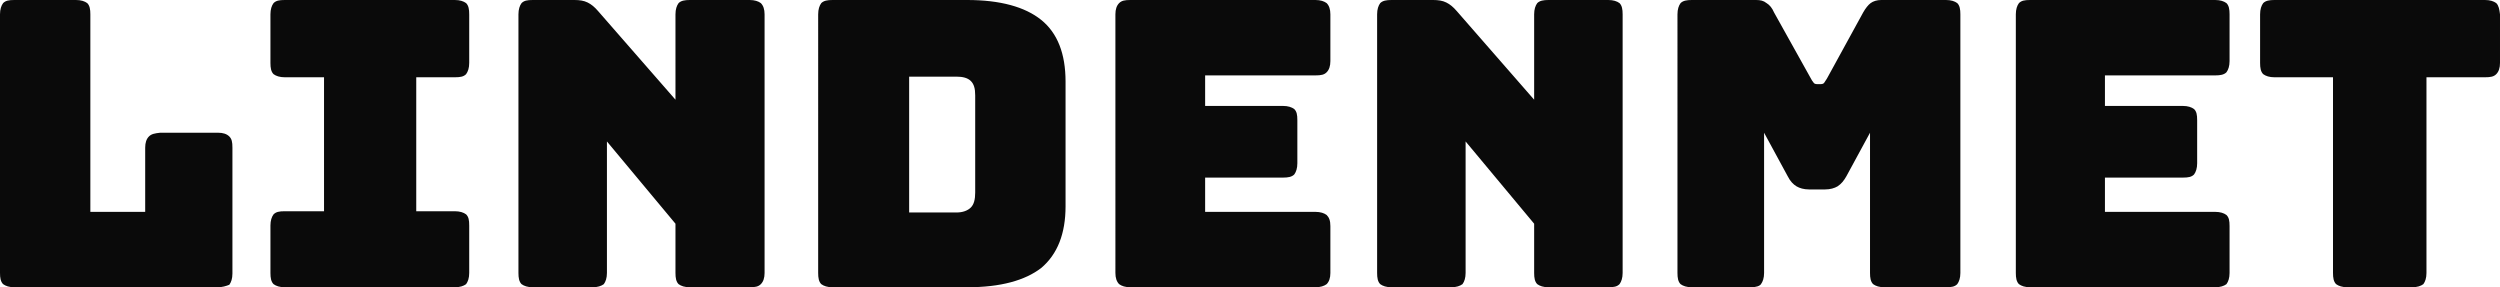
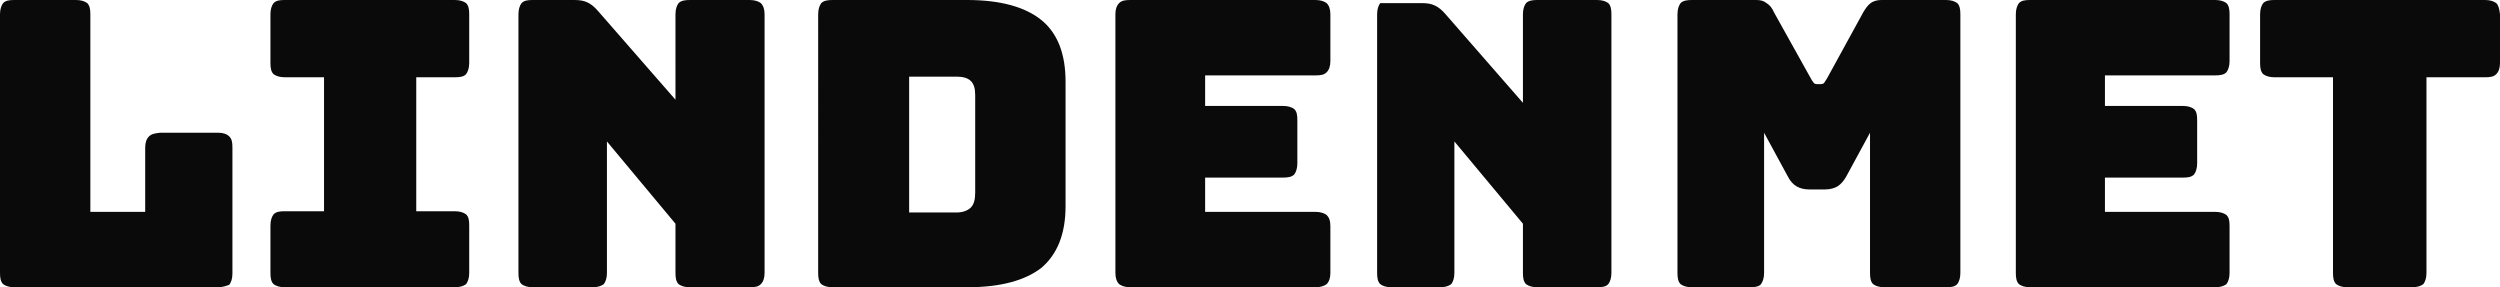
<svg xmlns="http://www.w3.org/2000/svg" id="Layer_2" data-name="Layer 2" viewBox="0 0 401.2 46.1">
  <defs>
    <style>
      .cls-1 {
        fill: #0a0a0a;
        stroke-width: 0px;
      }
    </style>
  </defs>
  <g id="Layer_1-2" data-name="Layer 1">
-     <path class="cls-1" d="M34.9,46.1H2.3c-.8,0-1.4-.2-1.8-.5h0c-.4-.4-.5-1-.5-1.8h0V2.3h0C0,1.5.2.9.5.5h0c.4-.4.9-.5,1.8-.5h9.9c.8,0,1.4.2,1.8.5h0c.4.4.5,1,.5,1.8h0v31.7h8.8v-10.3h0c0-.8.2-1.4.6-1.8h0c.4-.4.9-.5,1.8-.6h9.3c.8,0,1.4.2,1.8.6h0c.4.4.5.9.5,1.8h0v20.2h0c0,.8-.2,1.4-.5,1.8h0c-.5.2-1.1.4-1.9.4ZM73,46.1h-27.3c-.8,0-1.4-.2-1.8-.5h0c-.4-.4-.5-1-.5-1.8h0v-7.6h0c0-.8.2-1.4.5-1.8h0c.4-.4.9-.5,1.8-.5h6.3V12.4h-6.3c-.8,0-1.4-.2-1.8-.5h0c-.4-.4-.5-1-.5-1.8h0V2.3h0c0-.8.2-1.4.5-1.8h0C44.3.1,44.8,0,45.7,0h27.3c.8,0,1.4.2,1.8.5h0c.4.4.5,1,.5,1.8h0v7.8h0c0,.8-.2,1.4-.5,1.8h0c-.4.4-.9.5-1.8.5h-6.2v21.5h6.2c.8,0,1.4.2,1.8.5h0c.4.4.5.9.5,1.8h0v7.6h0c0,.8-.2,1.4-.5,1.8h0c-.4.3-1,.5-1.8.5h0ZM95.1,46.1h-9.6c-.8,0-1.4-.2-1.8-.5h0c-.4-.4-.5-1-.5-1.8h0V2.3h0c0-.8.2-1.4.5-1.8h0c.4-.4.9-.5,1.8-.5h6.7c.8,0,1.5.1,2.1.4h0c.6.3,1.1.7,1.7,1.4h0l12.4,14.2V2.3h0c0-.8.2-1.4.5-1.8h0c.4-.4,1-.5,1.8-.5h9.6c.8,0,1.4.2,1.8.5h0c.4.4.6,1,.6,1.8h0v41.5h0c0,.8-.2,1.4-.6,1.8h0c-.4.4-.9.5-1.8.5h-9.6c-.8,0-1.4-.2-1.8-.5h0c-.4-.4-.5-1-.5-1.8h0v-7.9l-11-13.2v21.1h0c0,.8-.2,1.4-.5,1.8h0c-.4.3-1,.5-1.8.5ZM155.2,46.1h-21.6c-.8,0-1.4-.2-1.8-.5h0c-.4-.4-.5-1-.5-1.8h0V2.3h0c0-.8.2-1.4.5-1.8h0c.4-.4,1-.5,1.8-.5h21.6c5.3,0,9.3,1.1,11.9,3.2h0c2.6,2.1,3.9,5.4,3.9,9.9h0v20h0c0,4.4-1.3,7.7-3.9,9.9h0c-2.6,2-6.5,3.1-11.9,3.1ZM138.3,5.8v34.6h15.5c2.2,0,3.9-.2,5.3-.7h0c1.4-.4,2.4-1.1,3.1-1.8h0c.7-.8,1.2-1.7,1.4-2.8h0c.2-1.1.3-2.2.3-3.5h0V14.7h0c0-1.2-.1-2.4-.4-3.5h0c-.3-1.1-.8-2-1.5-2.8h0c-.7-.8-1.8-1.4-3.1-1.9h0c-1.3-.5-3.1-.7-5.3-.7h-15.3ZM138.1,5.3h15.9c2.1,0,3.9.2,5.2.7h0c1.3.5,2.4,1.1,3.1,1.9h0c.7.8,1.2,1.7,1.5,2.8h0c.3,1.1.4,2.3.4,3.5h0v18.1h0c0,1.2-.1,2.4-.4,3.5h0c-.2,1.1-.7,2-1.5,2.7h0c-.7.7-1.8,1.3-3.1,1.8h0c-1.3.4-3.1.7-5.3.7h-15.9V5.3h.1ZM153.5,12.3h-7.6v21.8h7.6c1,0,1.8-.3,2.3-.8h0c.5-.5.7-1.3.7-2.4h0v-15.6h0c0-1.1-.2-1.8-.7-2.3h0c-.5-.5-1.3-.7-2.3-.7h0ZM211.1,46.1h-29.7c-.8,0-1.4-.2-1.8-.5h0c-.4-.4-.6-1-.6-1.8h0V2.3h0c0-.8.2-1.4.6-1.8h0c.4-.4.9-.5,1.8-.5h29.7c.8,0,1.4.2,1.8.5h0c.4.4.6,1,.6,1.8h0v7.5h0c0,.8-.2,1.4-.6,1.8h0c-.4.4-.9.5-1.8.5h-17.7v4.9h12.5c.8,0,1.4.2,1.8.5h0c.4.4.5.9.5,1.8h0v6.9h0c0,.8-.2,1.4-.5,1.8h0c-.4.4-1,.5-1.8.5h-12.5v5.5h17.7c.8,0,1.4.2,1.8.5h0c.4.4.6.9.6,1.8h0v7.5h0c0,.8-.2,1.4-.6,1.8h0c-.4.3-1,.5-1.8.5ZM232.9,46.1h-9.6c-.8,0-1.4-.2-1.8-.5h0c-.4-.4-.5-1-.5-1.8h0V2.3h0c0-.8.2-1.4.5-1.8h0c.4-.4,1-.5,1.8-.5h6.7c.8,0,1.5.1,2.1.4h0c.6.3,1.1.7,1.7,1.4h0l12.4,14.2V2.3h0c0-.8.2-1.4.5-1.8h0c.4-.4,1-.5,1.8-.5h9.6c.8,0,1.4.2,1.8.5h0c.4.4.5,1,.5,1.8h0v41.5h0c0,.8-.2,1.4-.5,1.8h0c-.4.4-.9.5-1.8.5h-9.6c-.8,0-1.4-.2-1.8-.5h0c-.4-.4-.5-1-.5-1.8h0v-7.9l-11-13.2v21.1h0c0,.8-.2,1.4-.5,1.8h0c-.4.3-1,.5-1.8.5ZM281,46.1h-9.5c-.8,0-1.4-.2-1.8-.5h0c-.4-.4-.5-1-.5-1.8h0V2.3h0c0-.8.2-1.4.5-1.8h0c.4-.4,1-.5,1.8-.5h10.3c.7,0,1.2.1,1.7.5h0c.5.3.9.8,1.2,1.5h0l5.8,10.4h0c.2.4.4.7.5.8h0c.1.2.3.3.6.3h.6c.3,0,.5-.1.6-.3h0c.1-.2.3-.4.5-.8h0l5.7-10.4h0c.4-.7.8-1.2,1.2-1.5h0c.4-.3,1-.5,1.7-.5h10.4c.8,0,1.4.2,1.8.5h0c.4.4.5,1,.5,1.8h0v41.5h0c0,.8-.2,1.4-.5,1.8h0c-.4.4-.9.5-1.8.5h-9.9c-.8,0-1.4-.2-1.8-.5h0c-.4-.4-.5-1-.5-1.8h0v-22.5l-3.8,7h0c-.4.7-.8,1.2-1.4,1.6h0c-.5.3-1.2.5-2,.5h-2.6c-.8,0-1.5-.2-2-.5h0c-.5-.3-1-.8-1.4-1.6h0l-3.8-7v22.5h0c0,.8-.2,1.4-.5,1.8h0c-.2.3-.8.5-1.6.5ZM355.5,46.1h-29.7c-.8,0-1.4-.2-1.8-.5h0c-.4-.4-.5-1-.5-1.8h0V2.3h0c0-.8.2-1.4.5-1.8h0c.4-.4.9-.5,1.8-.5h29.7c.8,0,1.4.2,1.8.5h0c.4.4.5,1,.5,1.8h0v7.5h0c0,.8-.2,1.4-.5,1.8h0c-.4.4-1,.5-1.8.5h-17.7v4.9h12.5c.8,0,1.4.2,1.8.5h0c.4.4.5.9.5,1.8h0v6.9h0c0,.8-.2,1.4-.5,1.8h0c-.4.4-.9.5-1.8.5h-12.5v5.5h17.7c.8,0,1.4.2,1.8.5h0c.4.4.5.9.5,1.8h0v7.5h0c0,.8-.2,1.4-.5,1.8h0c-.4.3-1,.5-1.8.5ZM387.1,46.1h-10.4c-.8,0-1.4-.2-1.8-.5h0c-.4-.4-.5-1-.5-1.8h0V12.4h-9.4c-.8,0-1.4-.2-1.8-.5h0c-.4-.4-.5-1-.5-1.8h0V2.3h0c0-.8.2-1.4.5-1.8h0C363.6.1,364.2,0,365,0h33.8c.8,0,1.4.2,1.8.5h0c.4.4.5,1,.6,1.8h0v7.8h0c0,.8-.2,1.4-.6,1.8h0c-.4.4-.9.5-1.8.5h-9.4v31.4h0c0,.8-.2,1.4-.5,1.8h0c-.4.3-1,.5-1.8.5Z" />
+     <path class="cls-1" d="M34.9,46.1H2.3c-.8,0-1.4-.2-1.8-.5h0c-.4-.4-.5-1-.5-1.8h0V2.3h0C0,1.5.2.9.5.5h0c.4-.4.9-.5,1.8-.5h9.9c.8,0,1.4.2,1.8.5h0c.4.4.5,1,.5,1.8h0v31.7h8.8v-10.3h0c0-.8.2-1.4.6-1.8h0c.4-.4.9-.5,1.8-.6h9.3c.8,0,1.4.2,1.8.6h0c.4.4.5.9.5,1.8h0v20.2h0c0,.8-.2,1.4-.5,1.8h0c-.5.2-1.1.4-1.9.4ZM73,46.1h-27.3c-.8,0-1.4-.2-1.8-.5h0c-.4-.4-.5-1-.5-1.8h0v-7.6h0c0-.8.2-1.4.5-1.8h0c.4-.4.9-.5,1.8-.5h6.3V12.4h-6.3c-.8,0-1.4-.2-1.8-.5h0c-.4-.4-.5-1-.5-1.8h0V2.3h0c0-.8.2-1.4.5-1.8h0C44.3.1,44.8,0,45.7,0h27.3c.8,0,1.4.2,1.8.5h0c.4.4.5,1,.5,1.8h0v7.8h0c0,.8-.2,1.4-.5,1.8h0c-.4.4-.9.5-1.8.5h-6.2v21.5h6.2c.8,0,1.4.2,1.8.5h0c.4.4.5.9.5,1.8h0v7.6h0c0,.8-.2,1.4-.5,1.8h0c-.4.3-1,.5-1.8.5h0ZM95.1,46.1h-9.6c-.8,0-1.4-.2-1.8-.5h0c-.4-.4-.5-1-.5-1.8h0V2.3h0c0-.8.2-1.4.5-1.8h0c.4-.4.9-.5,1.8-.5h6.7c.8,0,1.5.1,2.1.4h0c.6.3,1.1.7,1.7,1.4h0l12.4,14.2V2.3h0c0-.8.2-1.4.5-1.8h0c.4-.4,1-.5,1.8-.5h9.6c.8,0,1.4.2,1.8.5h0c.4.4.6,1,.6,1.8h0v41.5h0c0,.8-.2,1.4-.6,1.8h0c-.4.4-.9.5-1.8.5h-9.6c-.8,0-1.4-.2-1.8-.5h0c-.4-.4-.5-1-.5-1.8h0v-7.9l-11-13.2v21.1h0c0,.8-.2,1.4-.5,1.8h0c-.4.3-1,.5-1.8.5ZM155.2,46.1h-21.6c-.8,0-1.4-.2-1.8-.5h0c-.4-.4-.5-1-.5-1.8h0V2.3h0c0-.8.2-1.4.5-1.8h0c.4-.4,1-.5,1.8-.5h21.6c5.3,0,9.3,1.1,11.9,3.2h0c2.6,2.1,3.9,5.4,3.9,9.9h0v20h0c0,4.4-1.3,7.7-3.9,9.9h0c-2.6,2-6.5,3.1-11.9,3.1ZM138.3,5.8v34.6h15.5c2.2,0,3.9-.2,5.3-.7h0c1.4-.4,2.4-1.1,3.1-1.8h0c.7-.8,1.2-1.7,1.4-2.8h0c.2-1.1.3-2.2.3-3.5h0V14.7h0c0-1.2-.1-2.4-.4-3.5h0c-.3-1.1-.8-2-1.5-2.8h0c-.7-.8-1.8-1.4-3.1-1.9h0c-1.3-.5-3.1-.7-5.3-.7h-15.3ZM138.1,5.3h15.9c2.1,0,3.9.2,5.2.7h0c1.3.5,2.4,1.1,3.1,1.9h0c.7.8,1.2,1.7,1.5,2.8h0c.3,1.1.4,2.3.4,3.5h0v18.1h0c0,1.2-.1,2.4-.4,3.5h0c-.2,1.1-.7,2-1.5,2.7h0c-.7.7-1.8,1.3-3.1,1.8h0c-1.3.4-3.1.7-5.3.7h-15.9V5.3h.1ZM153.5,12.3h-7.6v21.8h7.6c1,0,1.8-.3,2.3-.8h0c.5-.5.7-1.3.7-2.4h0v-15.6h0c0-1.1-.2-1.8-.7-2.3h0c-.5-.5-1.3-.7-2.3-.7h0ZM211.1,46.1h-29.7c-.8,0-1.4-.2-1.8-.5h0c-.4-.4-.6-1-.6-1.8h0V2.3h0c0-.8.2-1.4.6-1.8h0c.4-.4.9-.5,1.8-.5h29.7c.8,0,1.4.2,1.8.5h0c.4.4.6,1,.6,1.8h0v7.5h0c0,.8-.2,1.4-.6,1.8h0c-.4.4-.9.5-1.8.5h-17.7v4.9h12.5c.8,0,1.4.2,1.8.5h0c.4.4.5.9.5,1.8h0v6.9h0c0,.8-.2,1.4-.5,1.8h0c-.4.4-1,.5-1.8.5h-12.5v5.5h17.7c.8,0,1.4.2,1.8.5h0c.4.4.6.9.6,1.8h0v7.5h0c0,.8-.2,1.4-.6,1.8h0c-.4.3-1,.5-1.8.5ZM232.9,46.1h-9.6c-.8,0-1.4-.2-1.8-.5h0c-.4-.4-.5-1-.5-1.8h0V2.3h0c0-.8.2-1.4.5-1.8h0h6.7c.8,0,1.5.1,2.1.4h0c.6.3,1.1.7,1.7,1.4h0l12.4,14.2V2.3h0c0-.8.2-1.4.5-1.8h0c.4-.4,1-.5,1.8-.5h9.6c.8,0,1.4.2,1.8.5h0c.4.4.5,1,.5,1.8h0v41.5h0c0,.8-.2,1.4-.5,1.8h0c-.4.4-.9.5-1.8.5h-9.6c-.8,0-1.4-.2-1.8-.5h0c-.4-.4-.5-1-.5-1.8h0v-7.9l-11-13.2v21.1h0c0,.8-.2,1.4-.5,1.8h0c-.4.3-1,.5-1.8.5ZM281,46.1h-9.5c-.8,0-1.4-.2-1.8-.5h0c-.4-.4-.5-1-.5-1.8h0V2.3h0c0-.8.2-1.4.5-1.8h0c.4-.4,1-.5,1.8-.5h10.3c.7,0,1.2.1,1.7.5h0c.5.3.9.8,1.2,1.5h0l5.8,10.4h0c.2.4.4.7.5.8h0c.1.2.3.3.6.3h.6c.3,0,.5-.1.6-.3h0c.1-.2.3-.4.5-.8h0l5.7-10.4h0c.4-.7.8-1.2,1.2-1.5h0c.4-.3,1-.5,1.7-.5h10.4c.8,0,1.4.2,1.8.5h0c.4.4.5,1,.5,1.8h0v41.5h0c0,.8-.2,1.4-.5,1.8h0c-.4.4-.9.5-1.8.5h-9.9c-.8,0-1.4-.2-1.8-.5h0c-.4-.4-.5-1-.5-1.8h0v-22.5l-3.8,7h0c-.4.7-.8,1.2-1.4,1.6h0c-.5.3-1.2.5-2,.5h-2.6c-.8,0-1.5-.2-2-.5h0c-.5-.3-1-.8-1.4-1.6h0l-3.8-7v22.5h0c0,.8-.2,1.4-.5,1.8h0c-.2.3-.8.5-1.6.5ZM355.5,46.1h-29.7c-.8,0-1.4-.2-1.8-.5h0c-.4-.4-.5-1-.5-1.8h0V2.3h0c0-.8.2-1.4.5-1.8h0c.4-.4.9-.5,1.8-.5h29.7c.8,0,1.4.2,1.8.5h0c.4.4.5,1,.5,1.8h0v7.5h0c0,.8-.2,1.4-.5,1.8h0c-.4.4-1,.5-1.8.5h-17.7v4.9h12.5c.8,0,1.4.2,1.8.5h0c.4.4.5.9.5,1.8h0v6.9h0c0,.8-.2,1.4-.5,1.8h0c-.4.4-.9.5-1.8.5h-12.5v5.5h17.7c.8,0,1.4.2,1.8.5h0c.4.4.5.9.5,1.8h0v7.5h0c0,.8-.2,1.4-.5,1.8h0c-.4.3-1,.5-1.8.5ZM387.1,46.1h-10.4c-.8,0-1.4-.2-1.8-.5h0c-.4-.4-.5-1-.5-1.8h0V12.4h-9.4c-.8,0-1.4-.2-1.8-.5h0c-.4-.4-.5-1-.5-1.8h0V2.3h0c0-.8.2-1.4.5-1.8h0C363.6.1,364.2,0,365,0h33.8c.8,0,1.4.2,1.8.5h0c.4.4.5,1,.6,1.8h0v7.8h0c0,.8-.2,1.4-.6,1.8h0c-.4.4-.9.5-1.8.5h-9.4v31.4h0c0,.8-.2,1.4-.5,1.8h0c-.4.3-1,.5-1.8.5Z" />
  </g>
</svg>